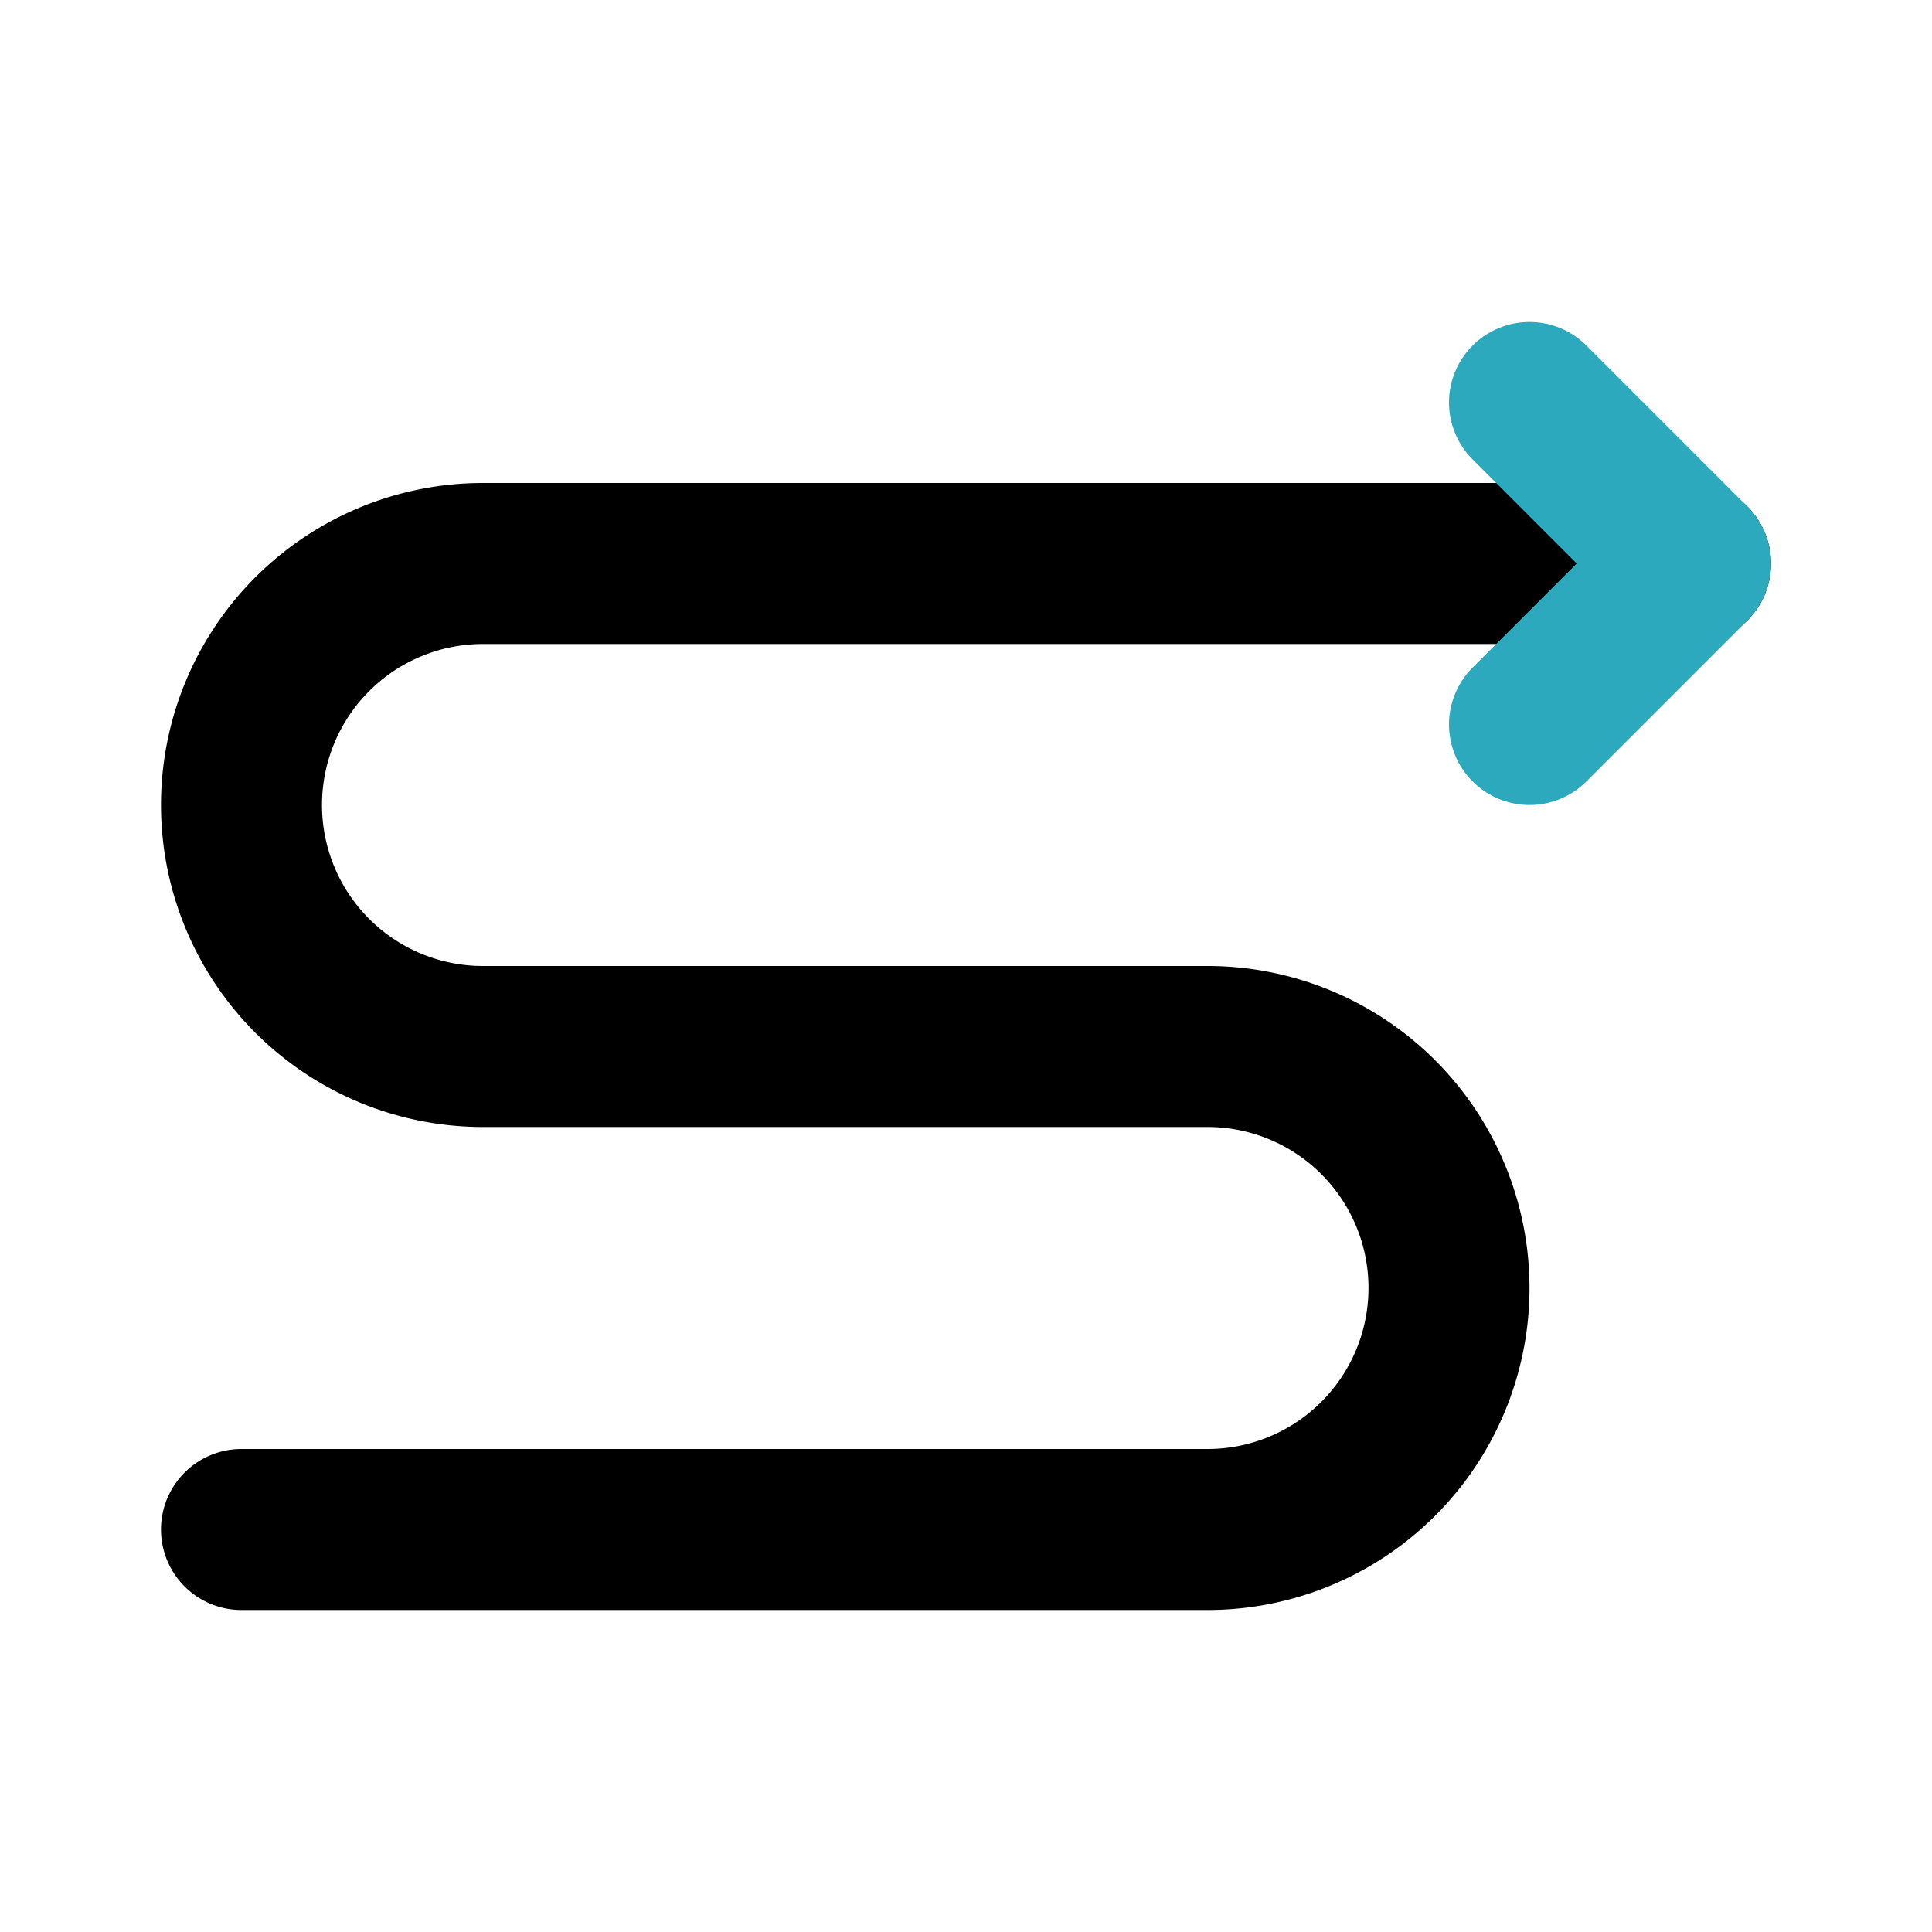
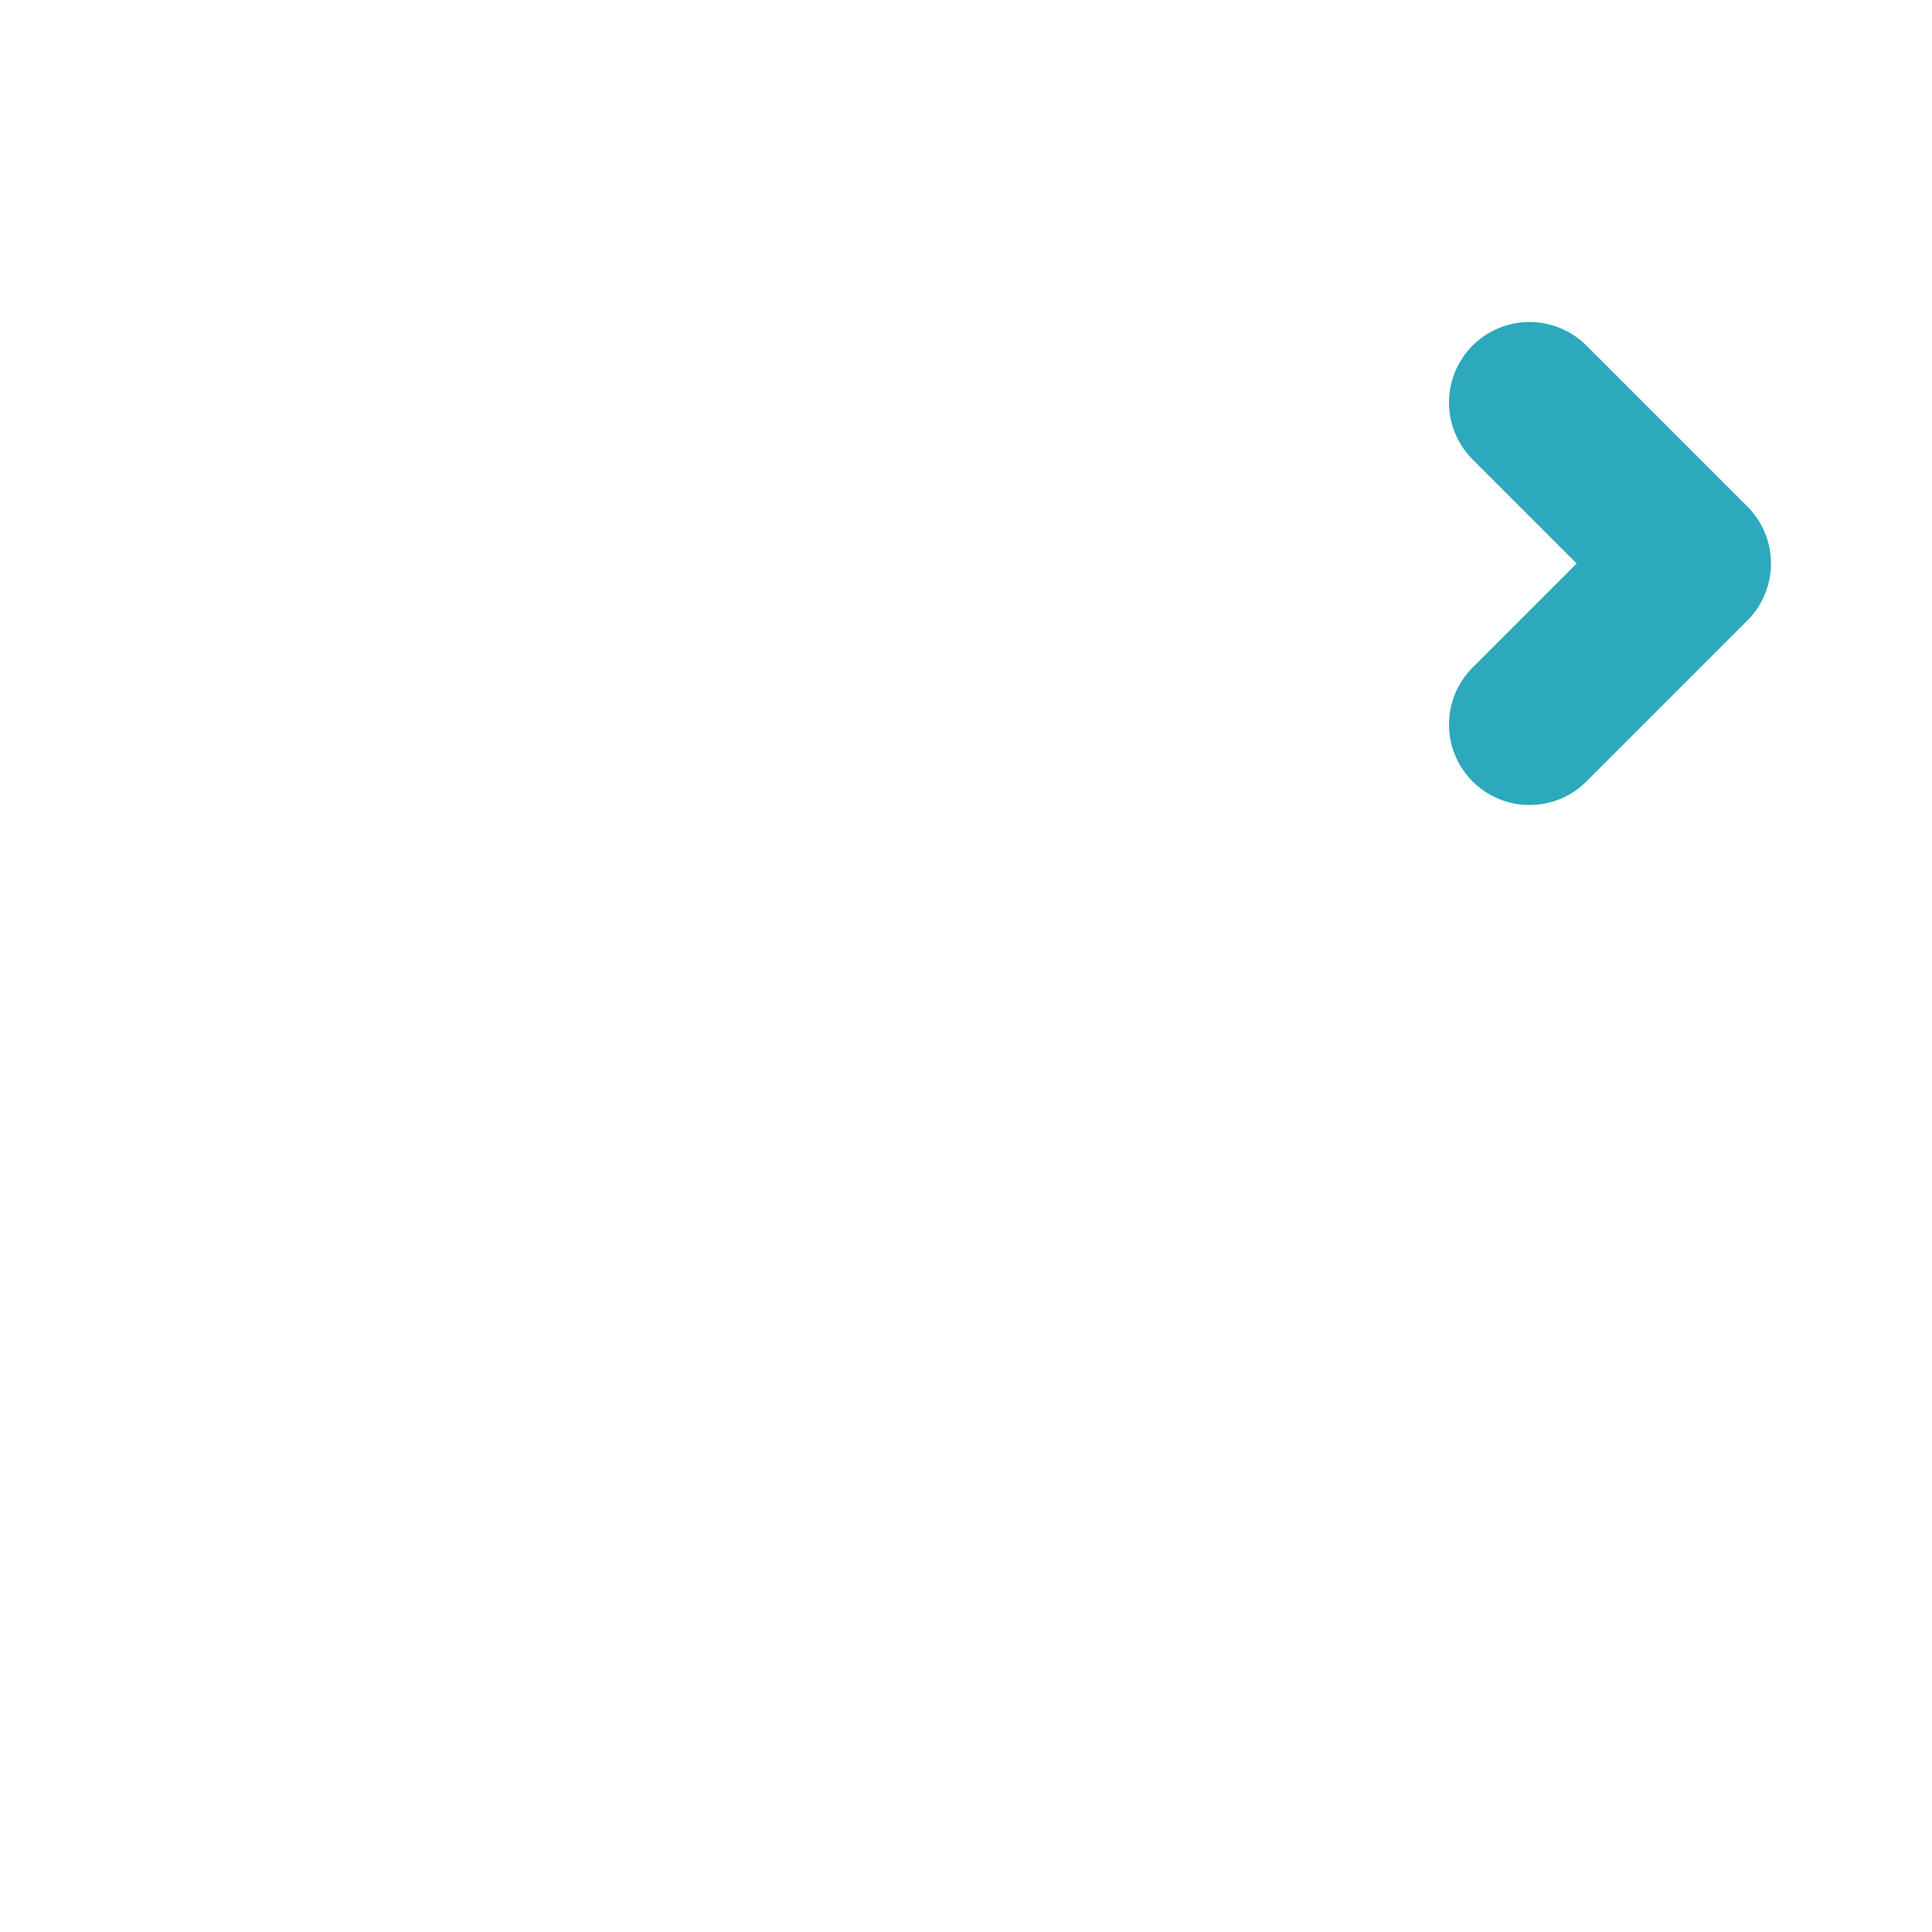
<svg xmlns="http://www.w3.org/2000/svg" fill="#000000" width="800px" height="800px" viewBox="0 0 24 24" id="zig-zag-right-arrow-2" data-name="Line Color" class="icon line-color">
-   <path id="primary" d="M3,19H15a3,3,0,0,0,3-3h0a3,3,0,0,0-3-3H6a3,3,0,0,1-3-3H3A3,3,0,0,1,6,7H21" style="fill: none; stroke: rgb(0, 0, 0); stroke-linecap: round; stroke-linejoin: round; stroke-width: 2;" />
  <polyline id="secondary" points="19 9 21 7 19 5" style="fill: none; stroke: rgb(44, 169, 188); stroke-linecap: round; stroke-linejoin: round; stroke-width: 2;" />
</svg>